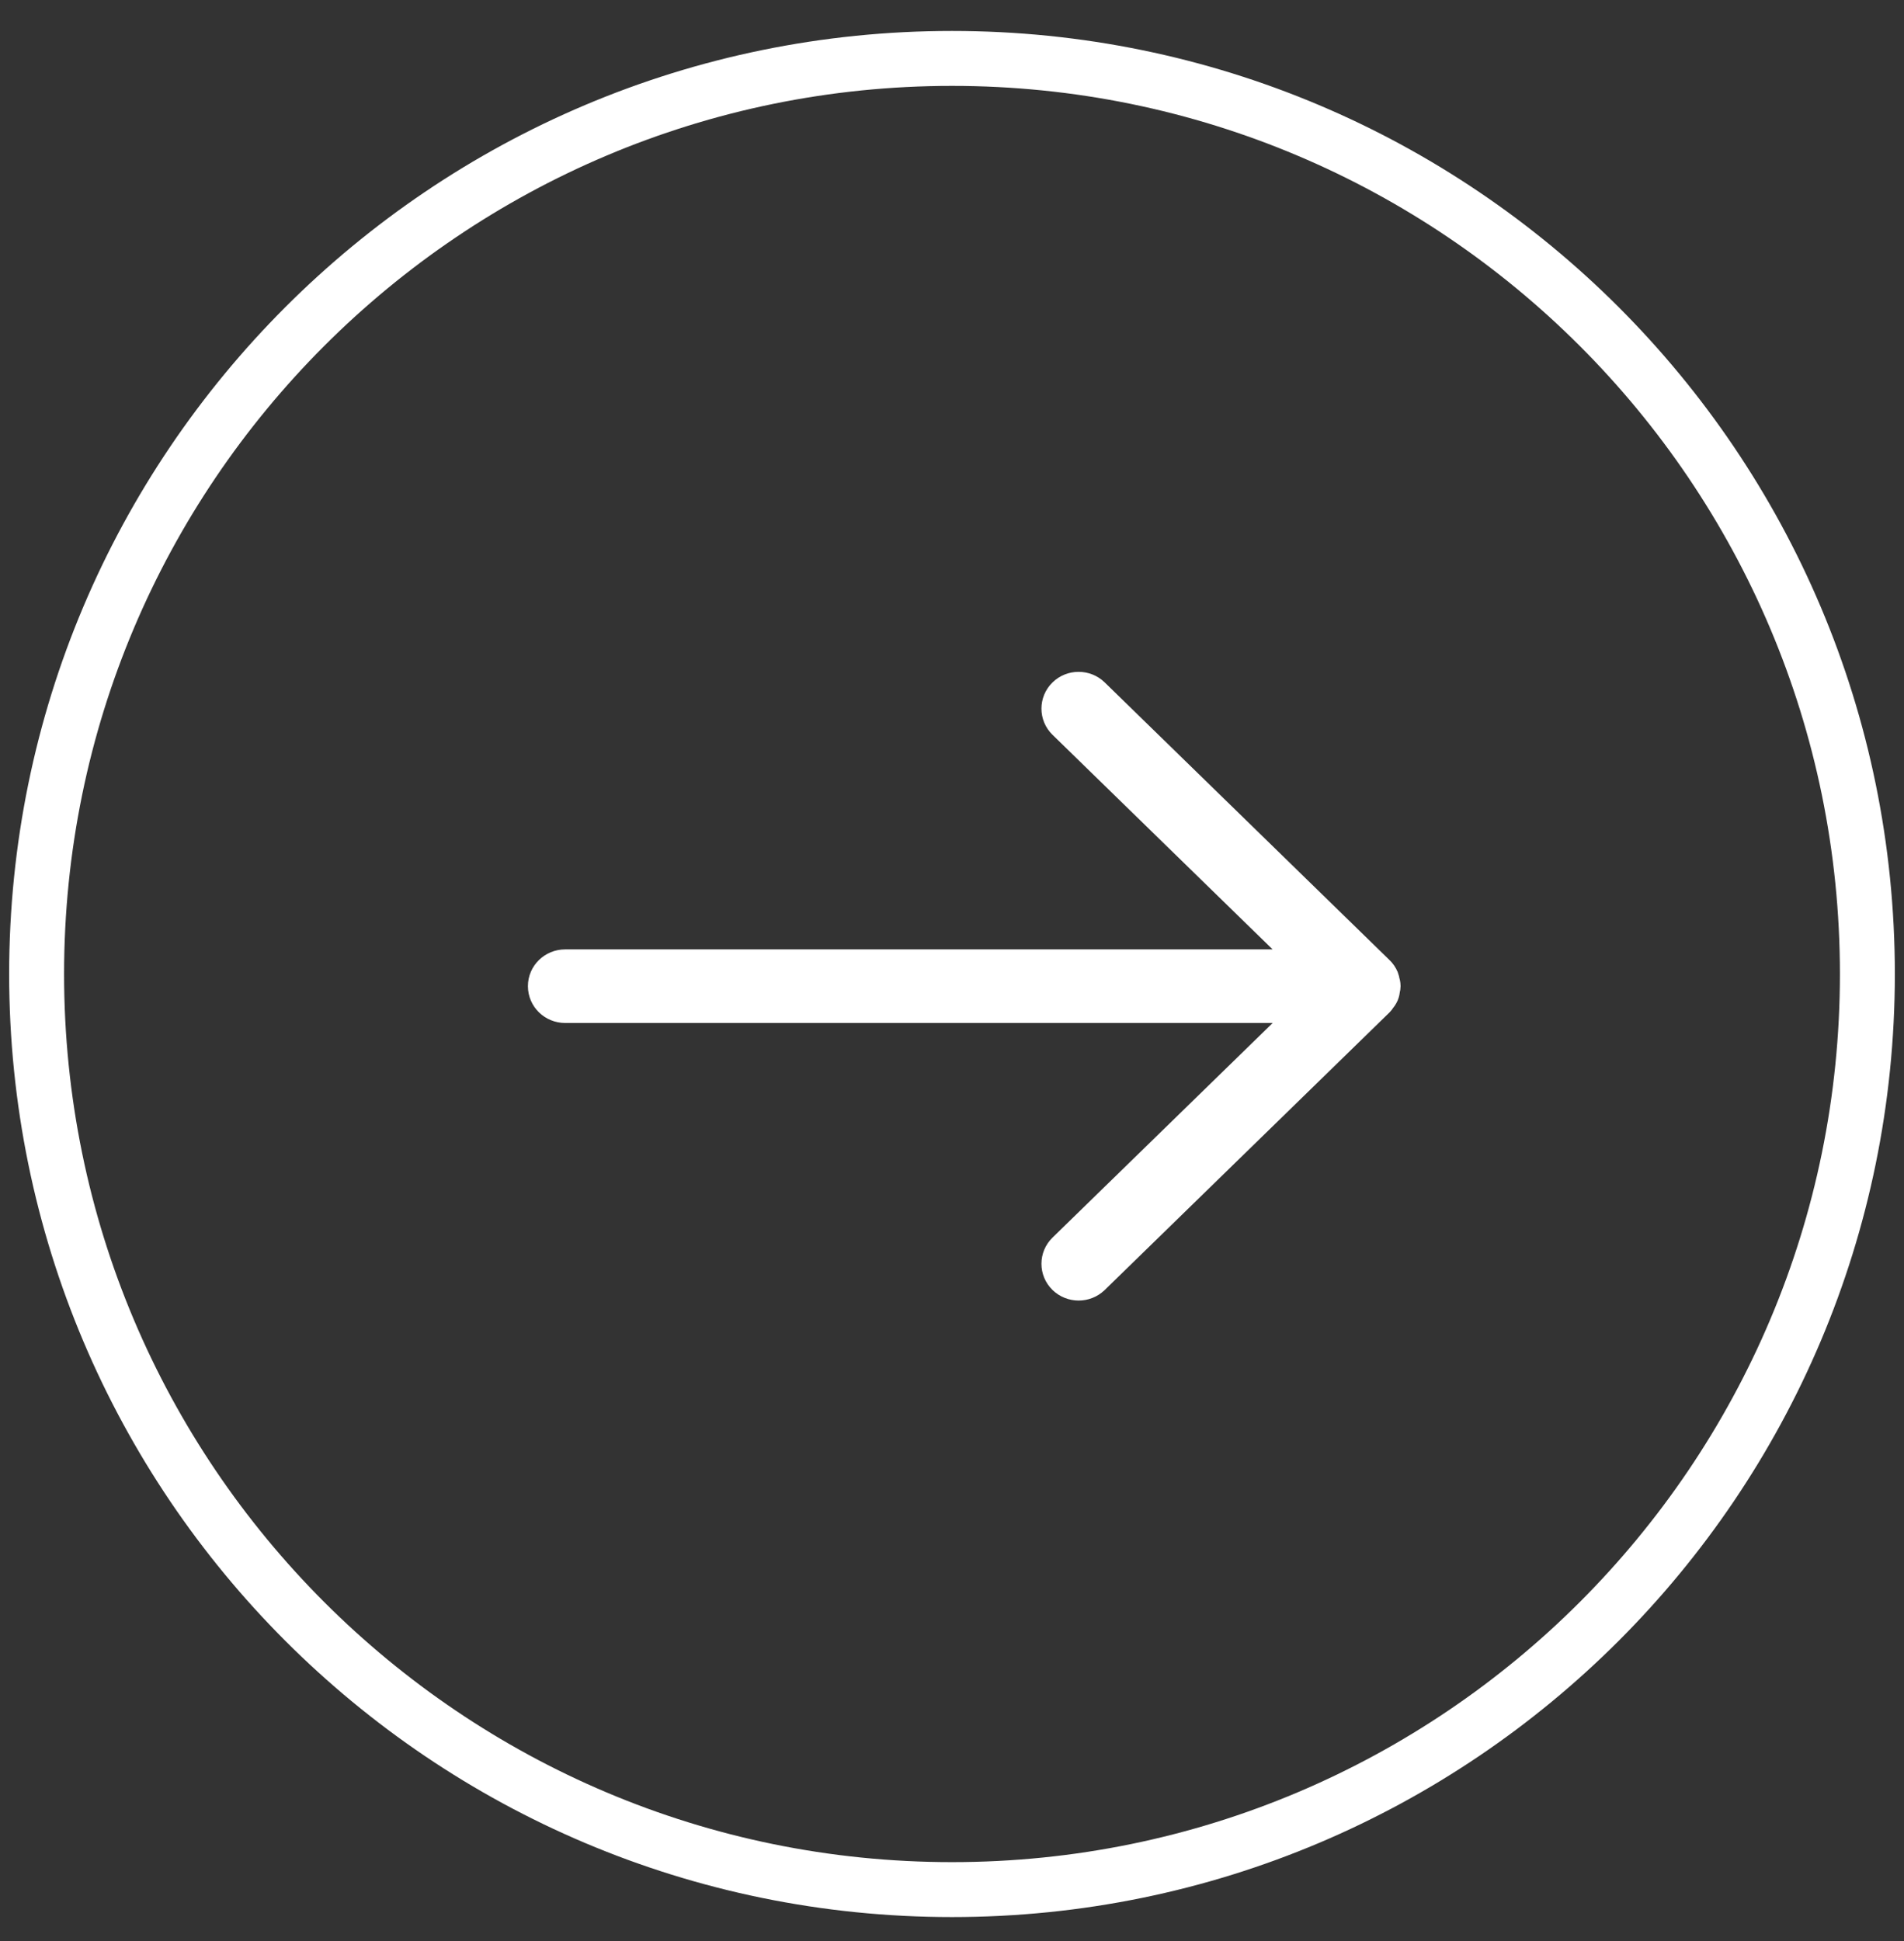
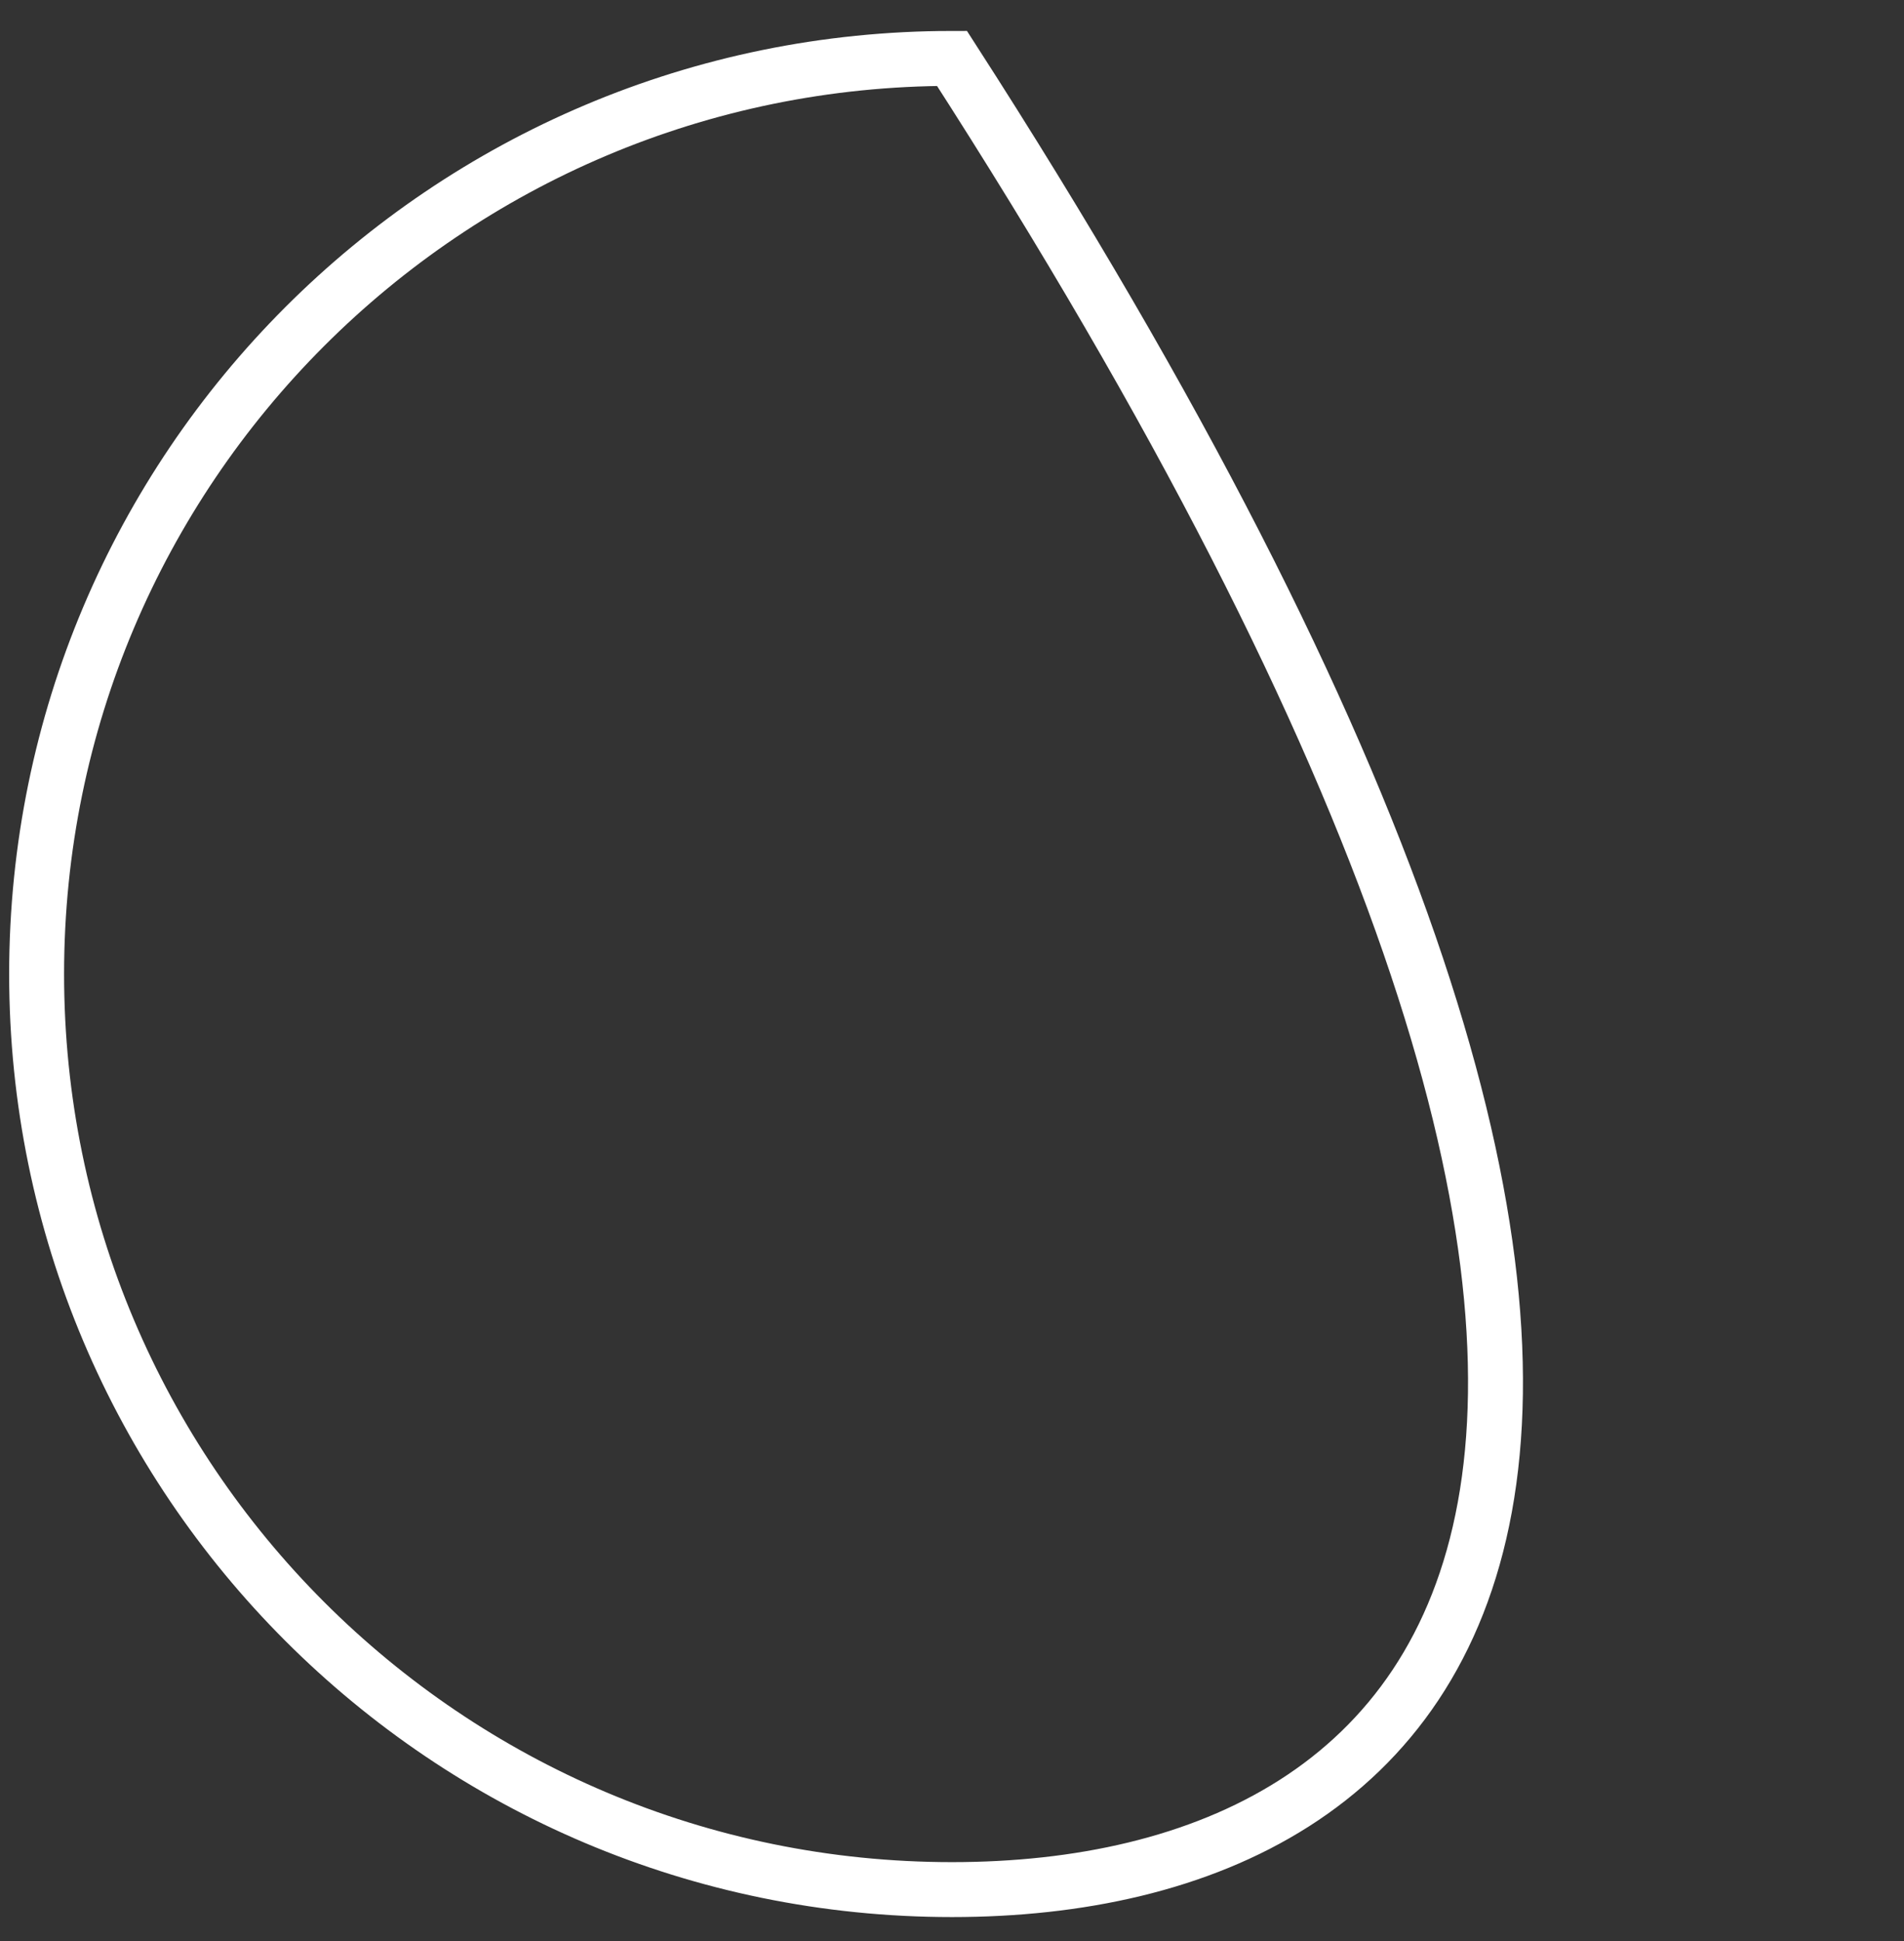
<svg xmlns="http://www.w3.org/2000/svg" width="52" height="53" viewBox="0 0 52 53" fill="none">
  <rect x="0" y="0" width="52" height="53" fill="#333333" stroke="none" />
-   <path d="M26 51.595C12.193 51.595 1 40.402 1 26.595C1 12.788 12.193 1.595 26 1.595C39.807 1.595 51 12.788 51 26.595C51 40.402 39.807 51.595 26 51.595Z" stroke="white" stroke-width="1.5" />
-   <path d="M28.92 19.885L35.371 26.173H15.433C15.019 26.173 14.668 26.503 14.668 26.927C14.668 27.352 15.019 27.682 15.433 27.682H35.373L28.92 33.971C28.617 34.266 28.617 34.749 28.92 35.044L28.921 35.045C29.07 35.189 29.265 35.261 29.458 35.261C29.651 35.261 29.845 35.19 29.994 35.046L29.996 35.045L37.774 27.465C37.805 27.434 37.827 27.402 37.837 27.385C37.86 27.357 37.908 27.296 37.941 27.221C37.972 27.148 37.982 27.074 37.986 27.036C37.992 27.016 38.001 26.976 38.001 26.927C38.001 26.847 37.979 26.769 37.969 26.738C37.968 26.731 37.967 26.722 37.965 26.711C37.961 26.694 37.955 26.671 37.945 26.645L37.943 26.642C37.903 26.543 37.842 26.456 37.766 26.385L29.996 18.812C29.698 18.522 29.217 18.522 28.92 18.812C28.617 19.108 28.617 19.59 28.92 19.885Z" fill="white" stroke="white" stroke-width="0.5" />
+   <path d="M26 51.595C12.193 51.595 1 40.402 1 26.595C1 12.788 12.193 1.595 26 1.595C51 40.402 39.807 51.595 26 51.595Z" stroke="white" stroke-width="1.5" />
</svg>